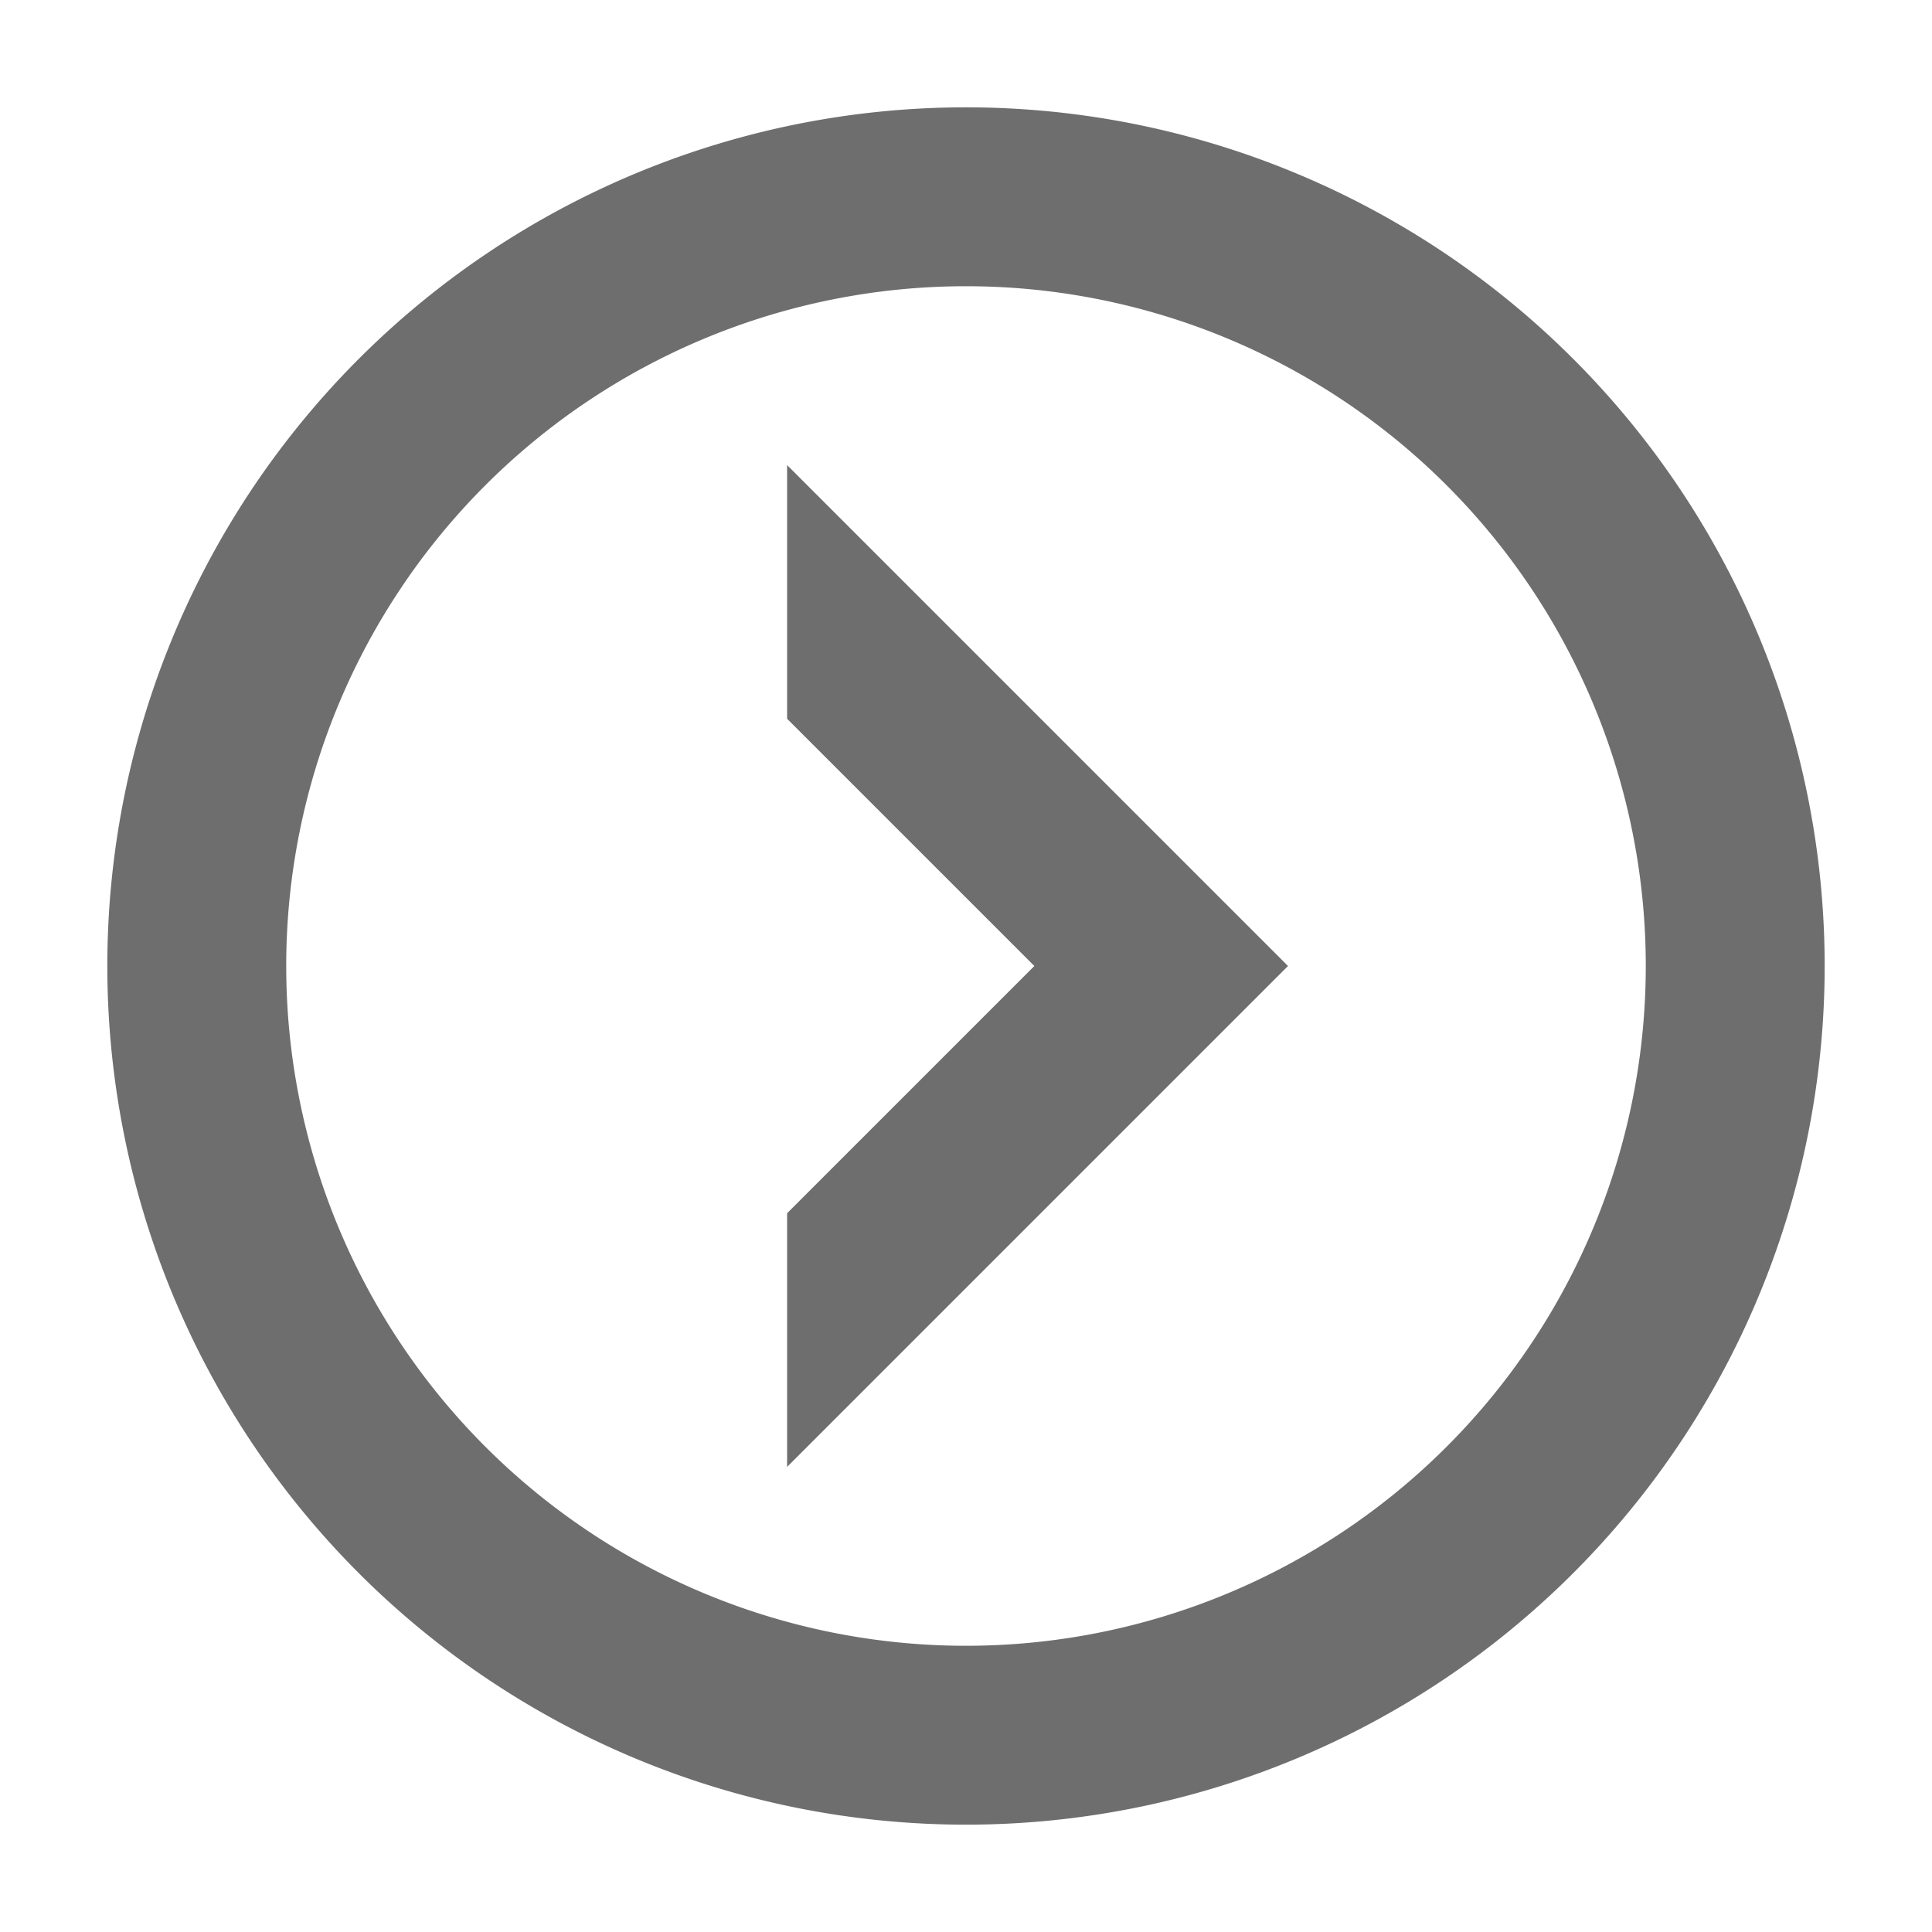
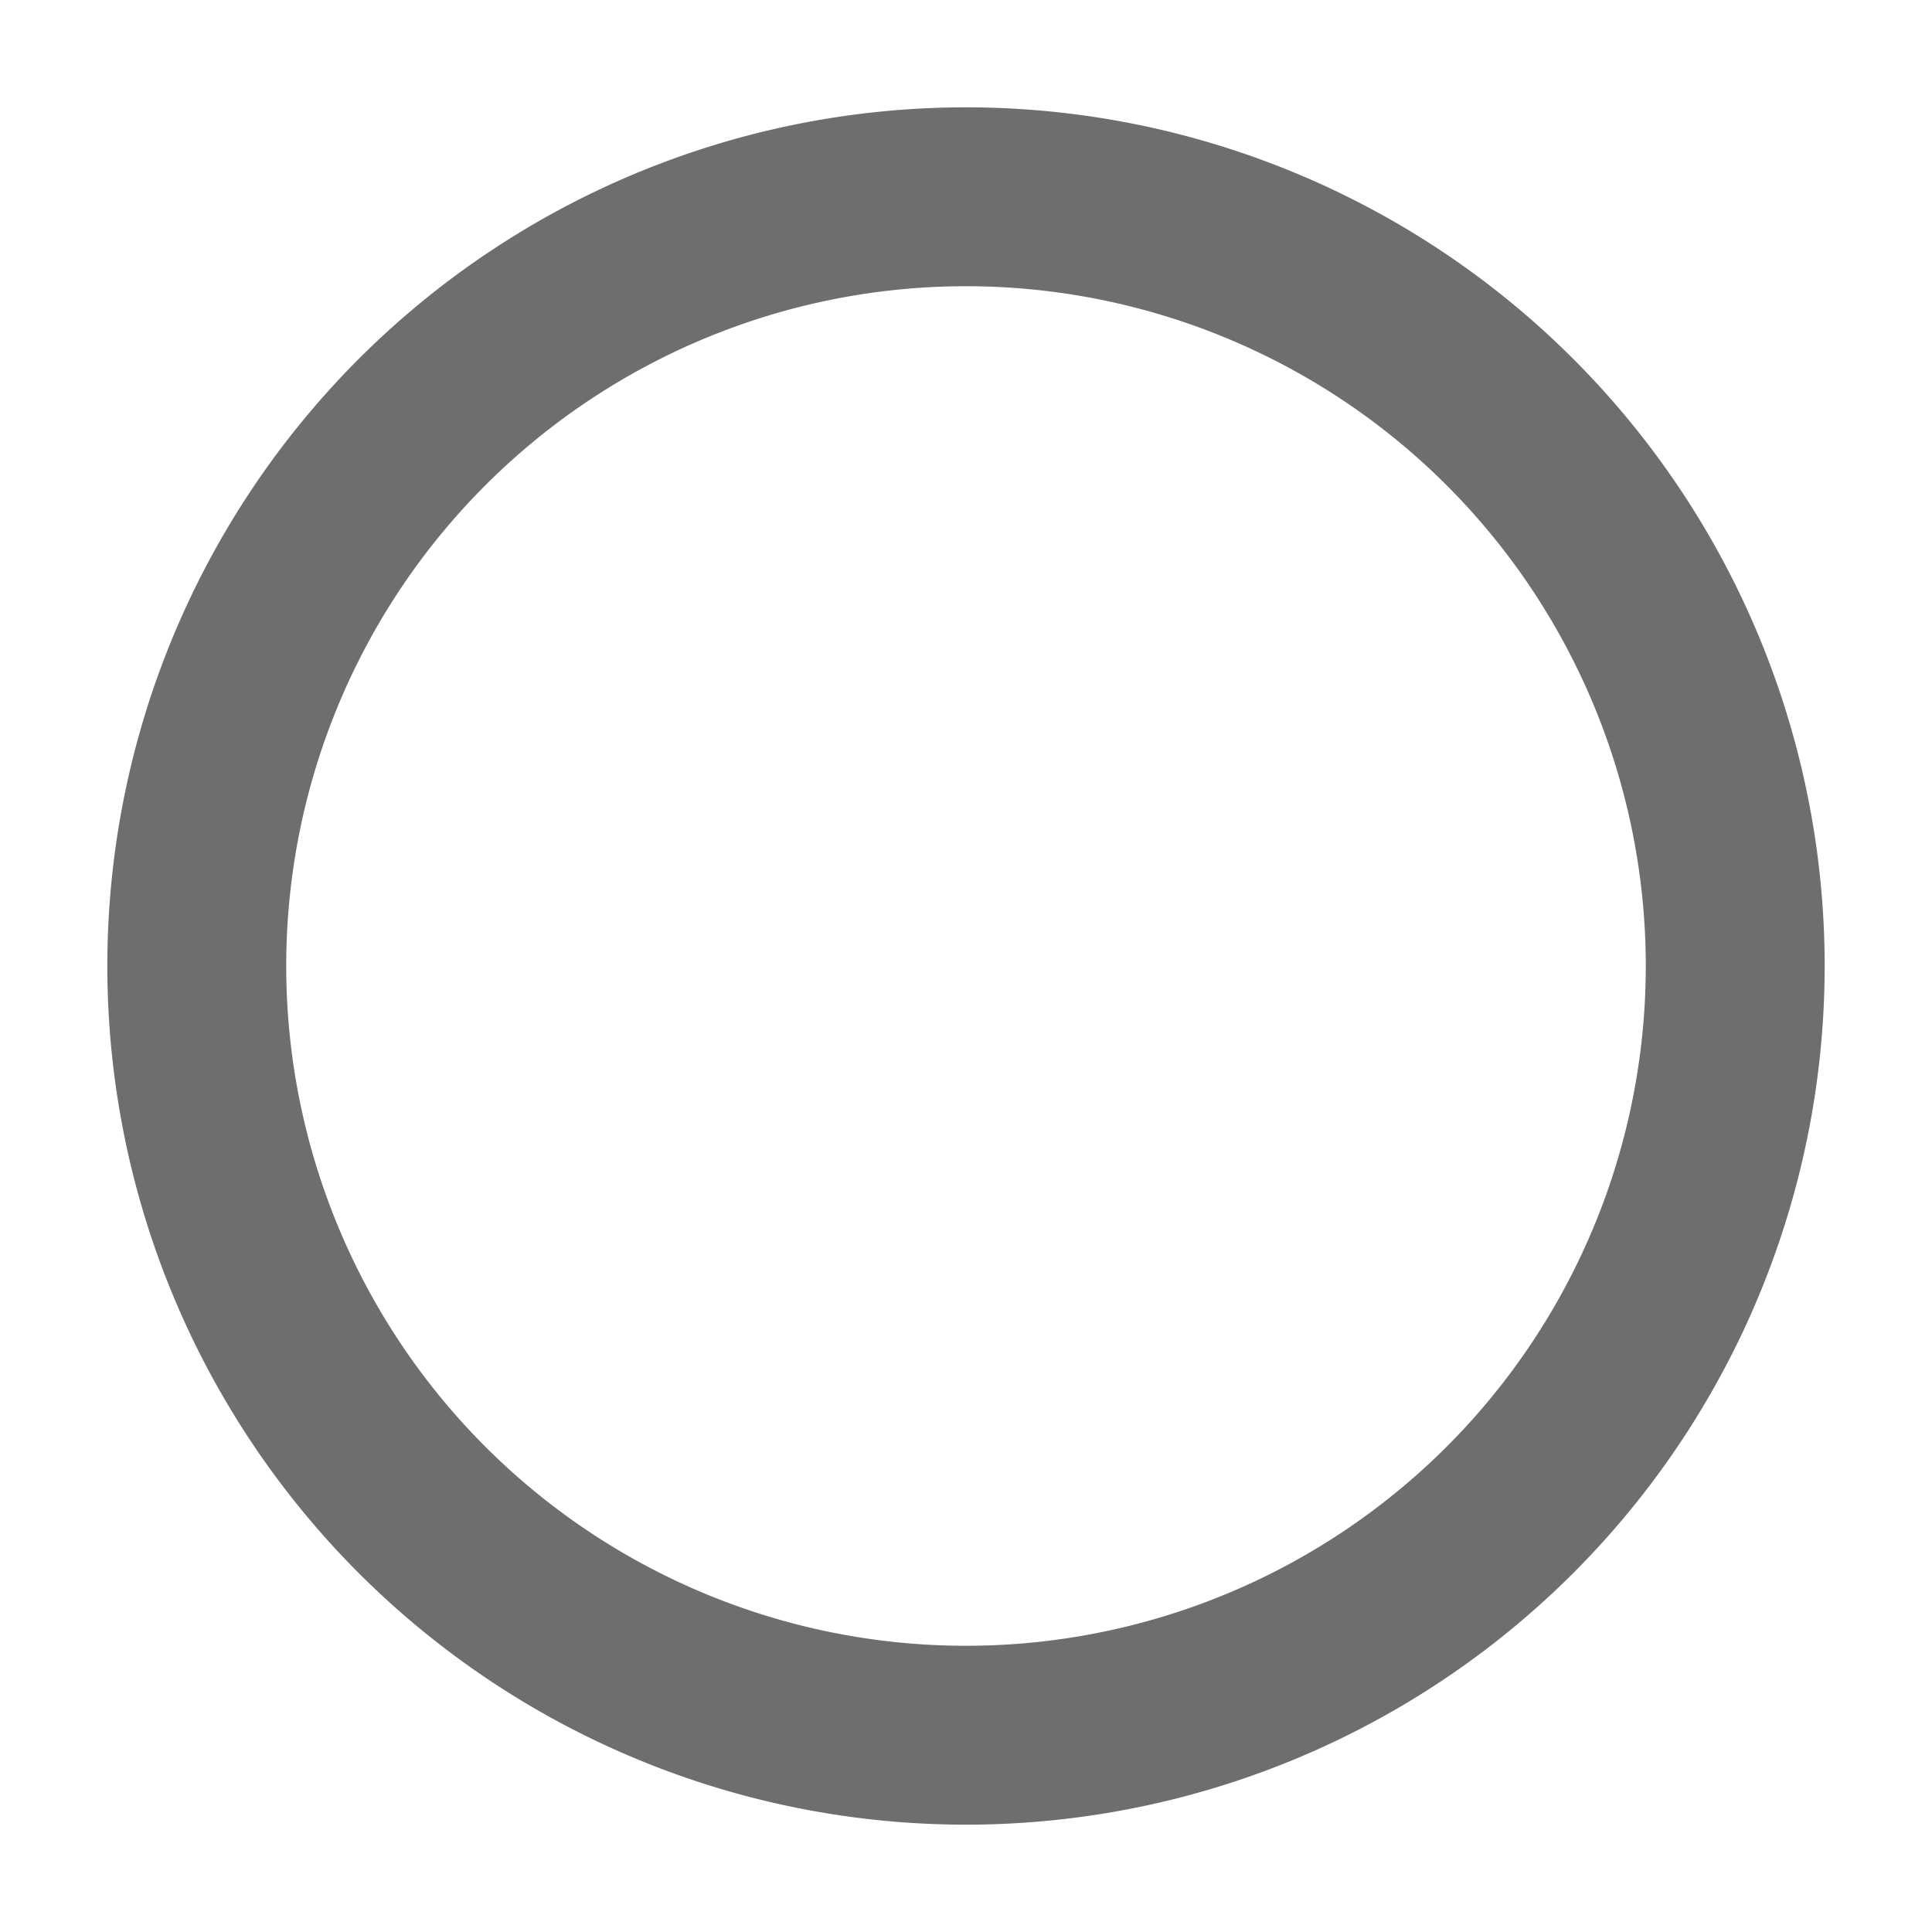
<svg xmlns="http://www.w3.org/2000/svg" width="16" height="16" viewBox="0 0 54 54">
  <path d="M27 8A19 19 0 1 1 8 27 19 19 0 0 1 27 8m0-5a24 24 0 1 0 24 24A24 24 0 0 0 27 3Z" fill="#6e6e6e" />
-   <path fill="#6e6e6e" d="M22 13v7.09L28.91 27 22 33.91V41l14-14-14-14z" />
</svg>